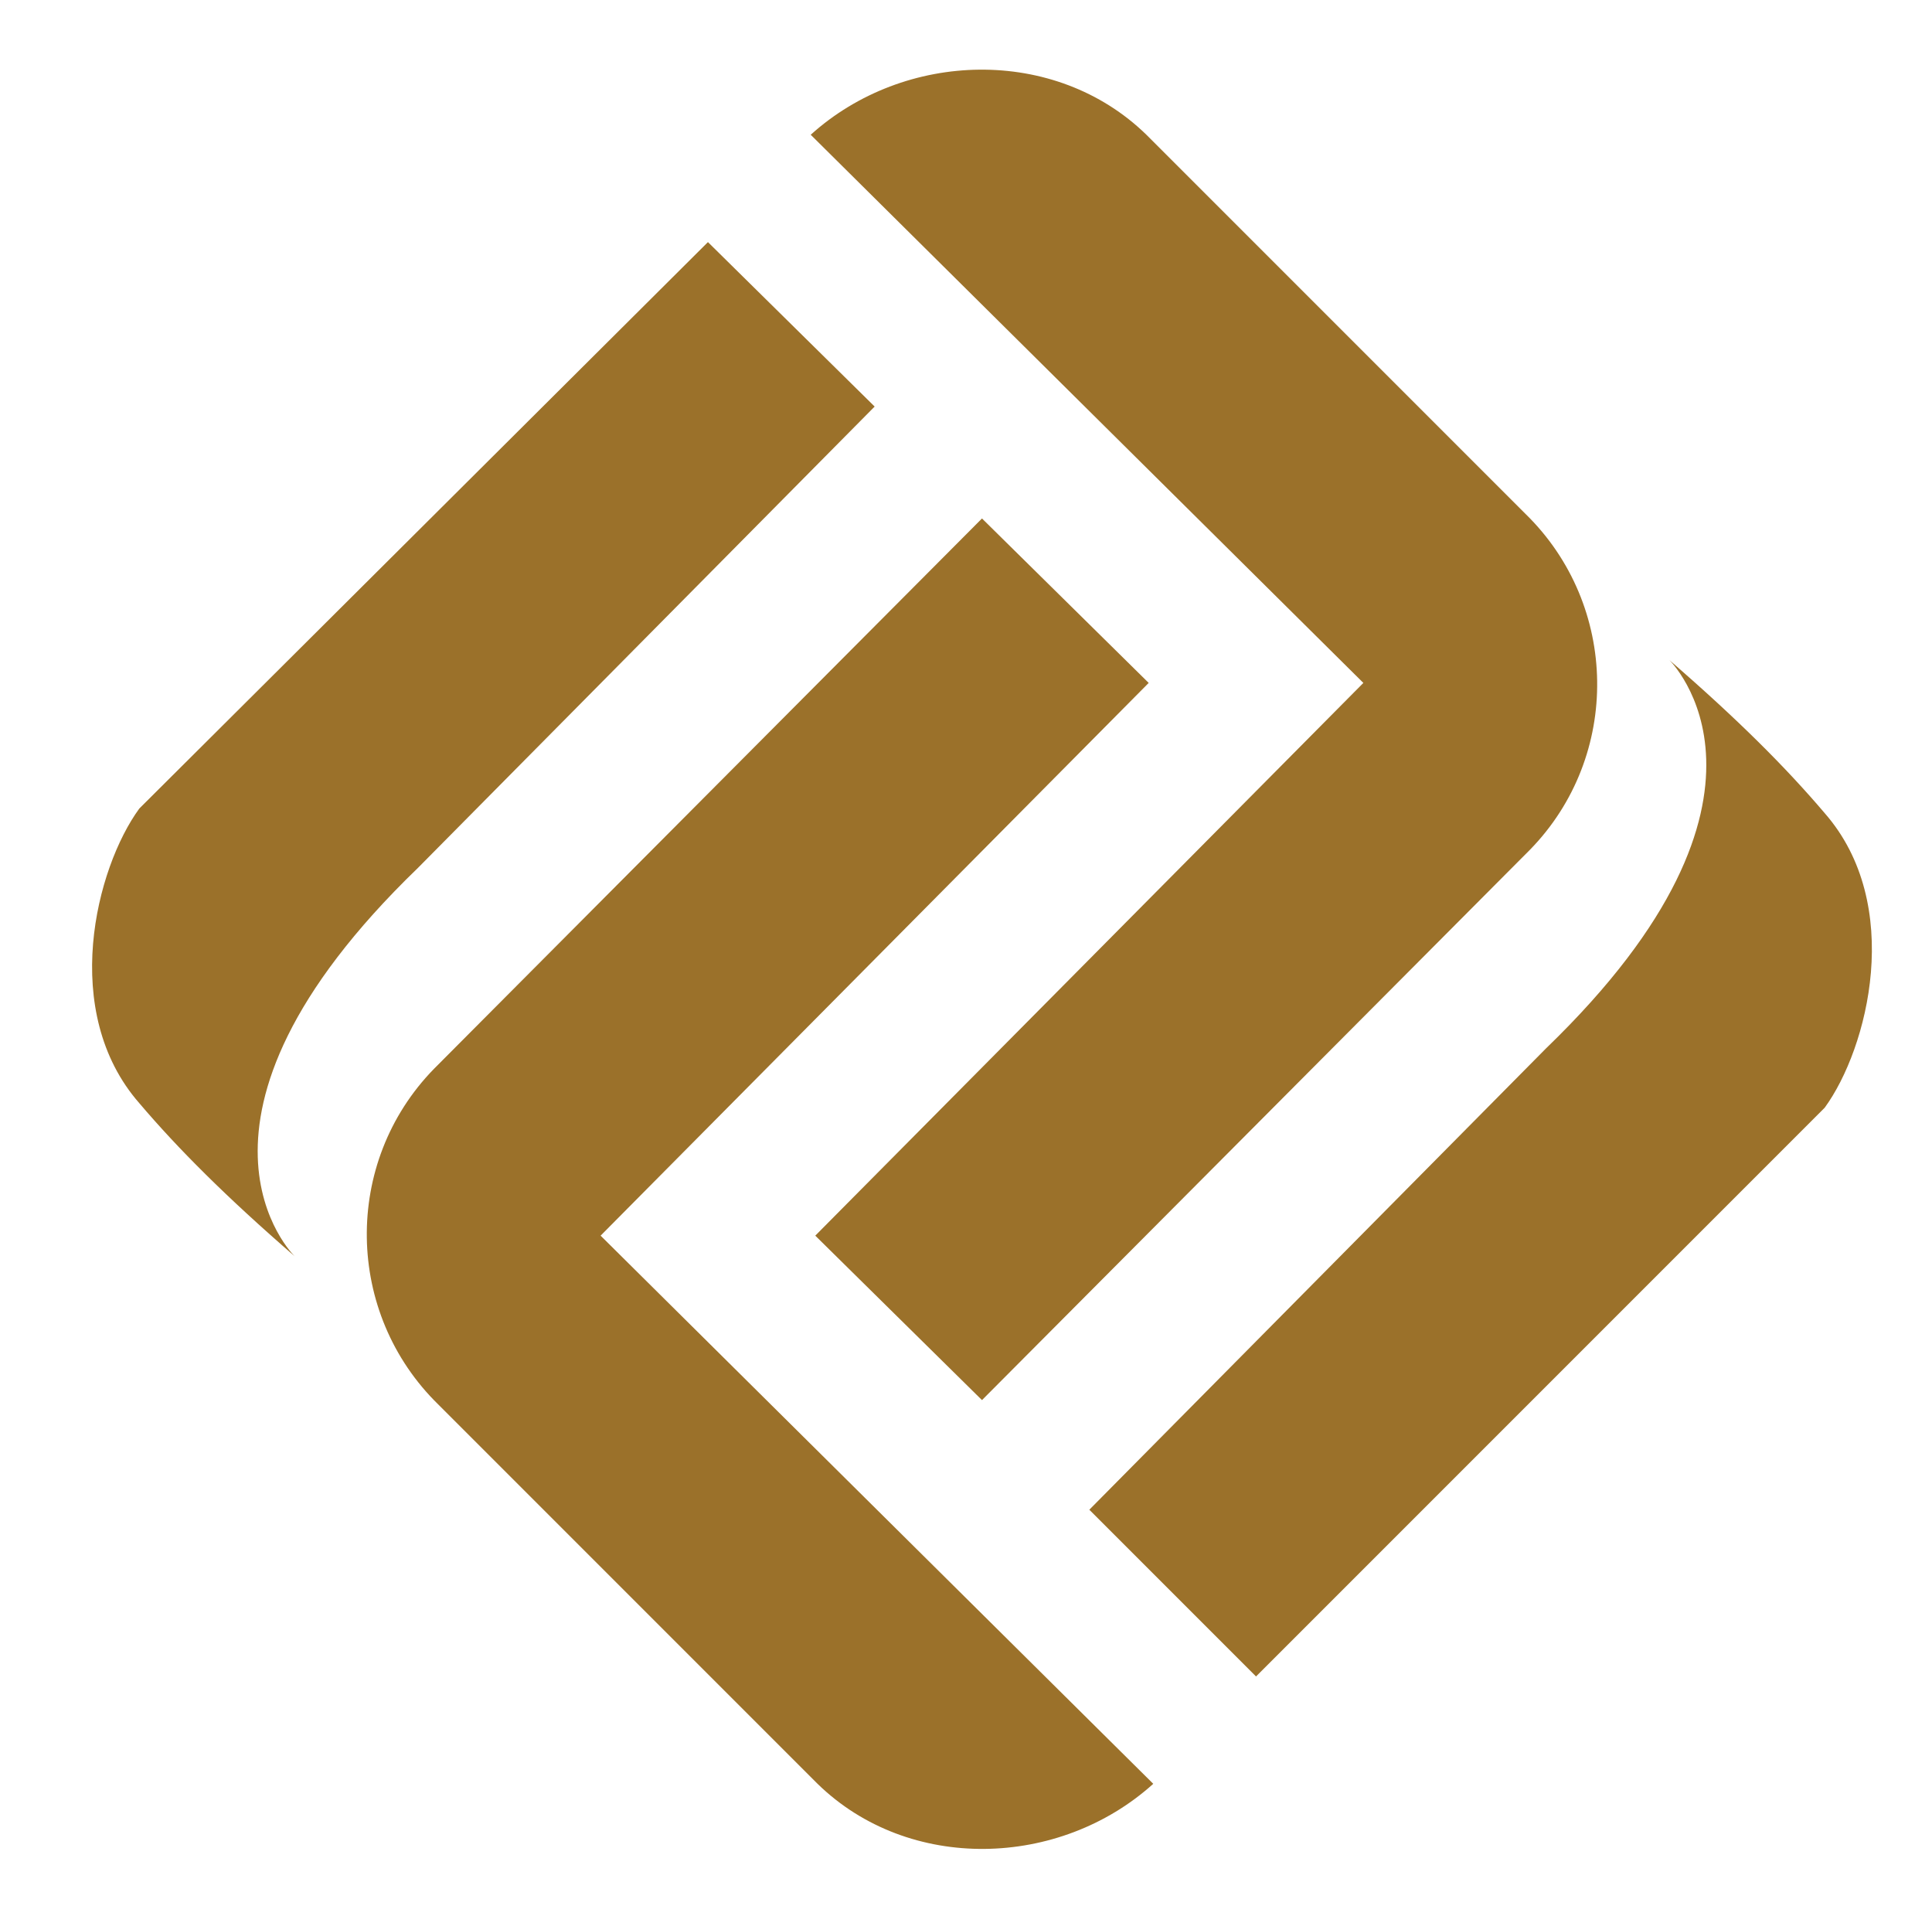
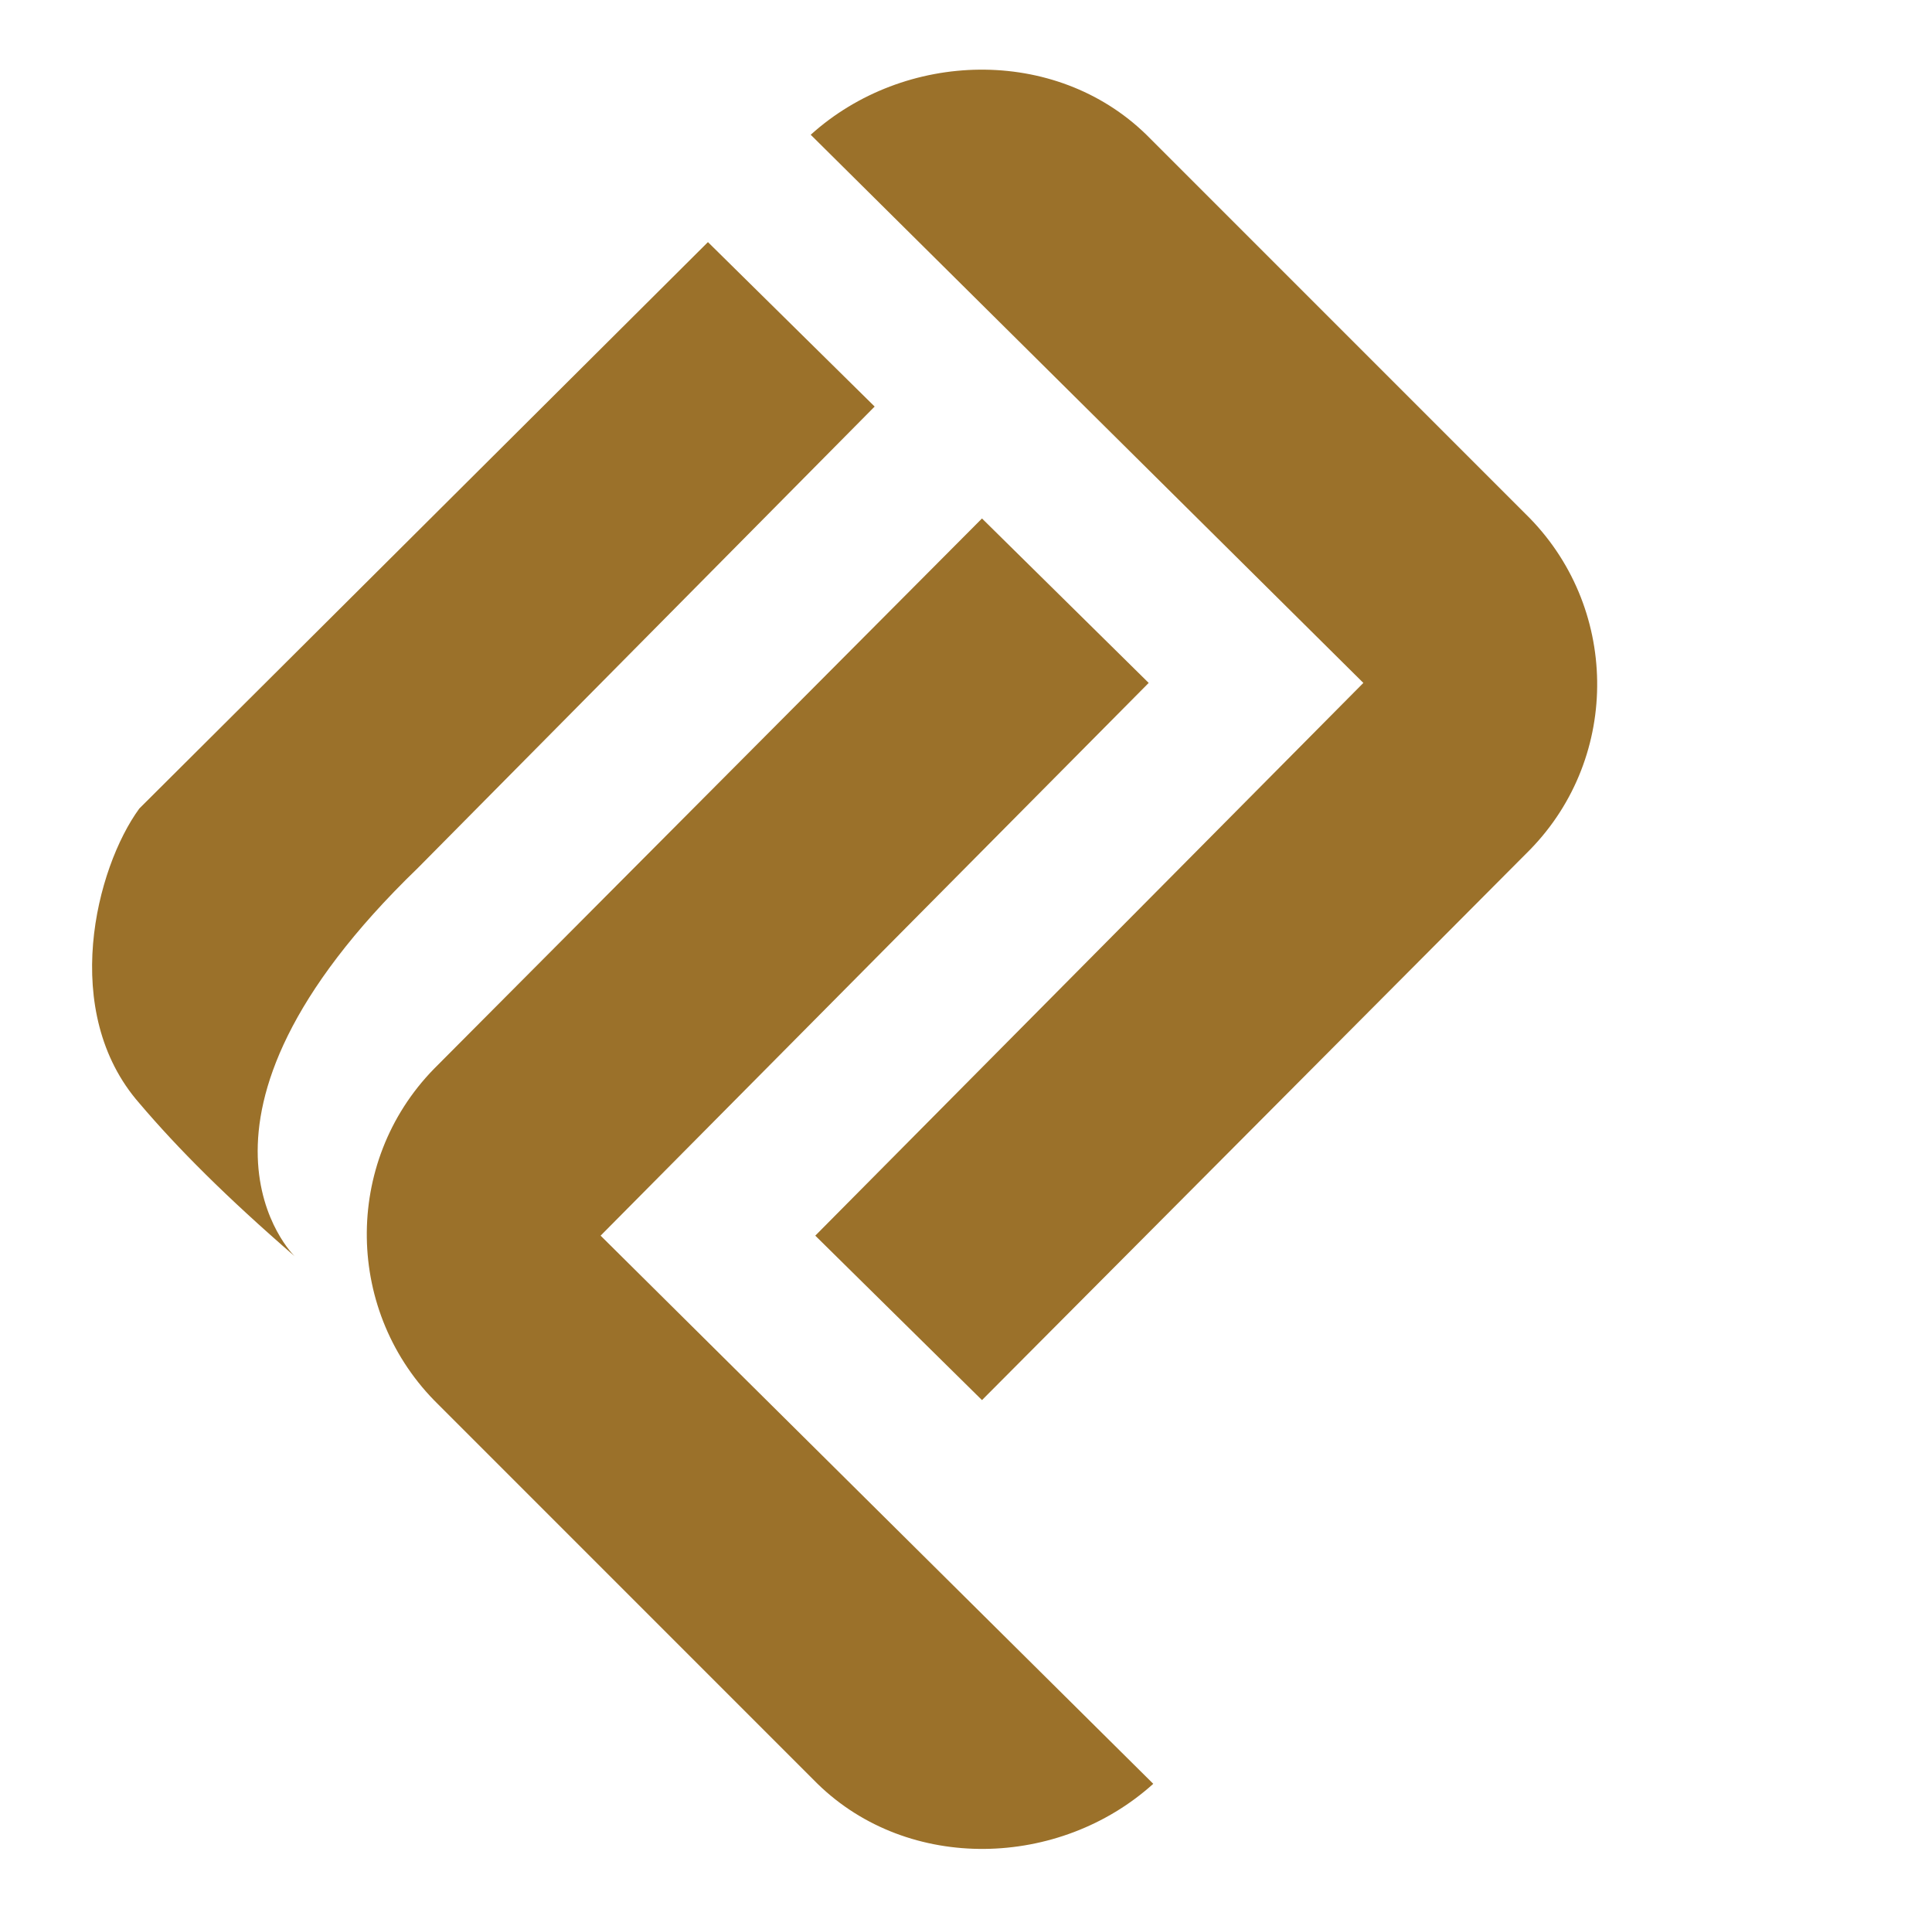
<svg xmlns="http://www.w3.org/2000/svg" version="1.1" id="Layer_1" x="0px" y="0px" viewBox="0 0 84.6 84.2" enable-background="new 0 0 84.6 84.2" xml:space="preserve">
  <g>
    <g>
      <g>
        <g>
          <path fill="#9B712A" d="M31,10.6L6.1,35.4c-1.9,2.6-3.5,8.9,0,12.9c1.7,2,3.8,4.1,6.8,6.7c0,0-6.1-5.9,5.4-17l20-20.2L31,10.6z" />
        </g>
        <path fill="#9B712A" d="M26.3,54.1l24-24.2L43,22.7L19,46.8c-4,4.1-3.9,10.7,0.2,14.7l16.6,16.6c4,3.9,10.6,3.7,14.7,0L26.3,54.1     z" />
      </g>
      <g>
        <g>
          <g>
-             <path fill="#9B712A" d="M55,73.4l24.9-24.9c1.9-2.6,3.5-8.9,0-12.9c-1.7-2-3.8-4.1-6.8-6.7c0,0,6.1,5.9-5.4,17l-20,20.2       L55,73.4z" />
-           </g>
+             </g>
          <path fill="#9B712A" d="M59.7,29.9l-24,24.2l7.3,7.2L67,37.2c4-4.1,3.9-10.7-0.2-14.7L50.2,5.9c-4-3.9-10.6-3.7-14.7,0      L59.7,29.9z" />
        </g>
      </g>
    </g>
  </g>
</svg>